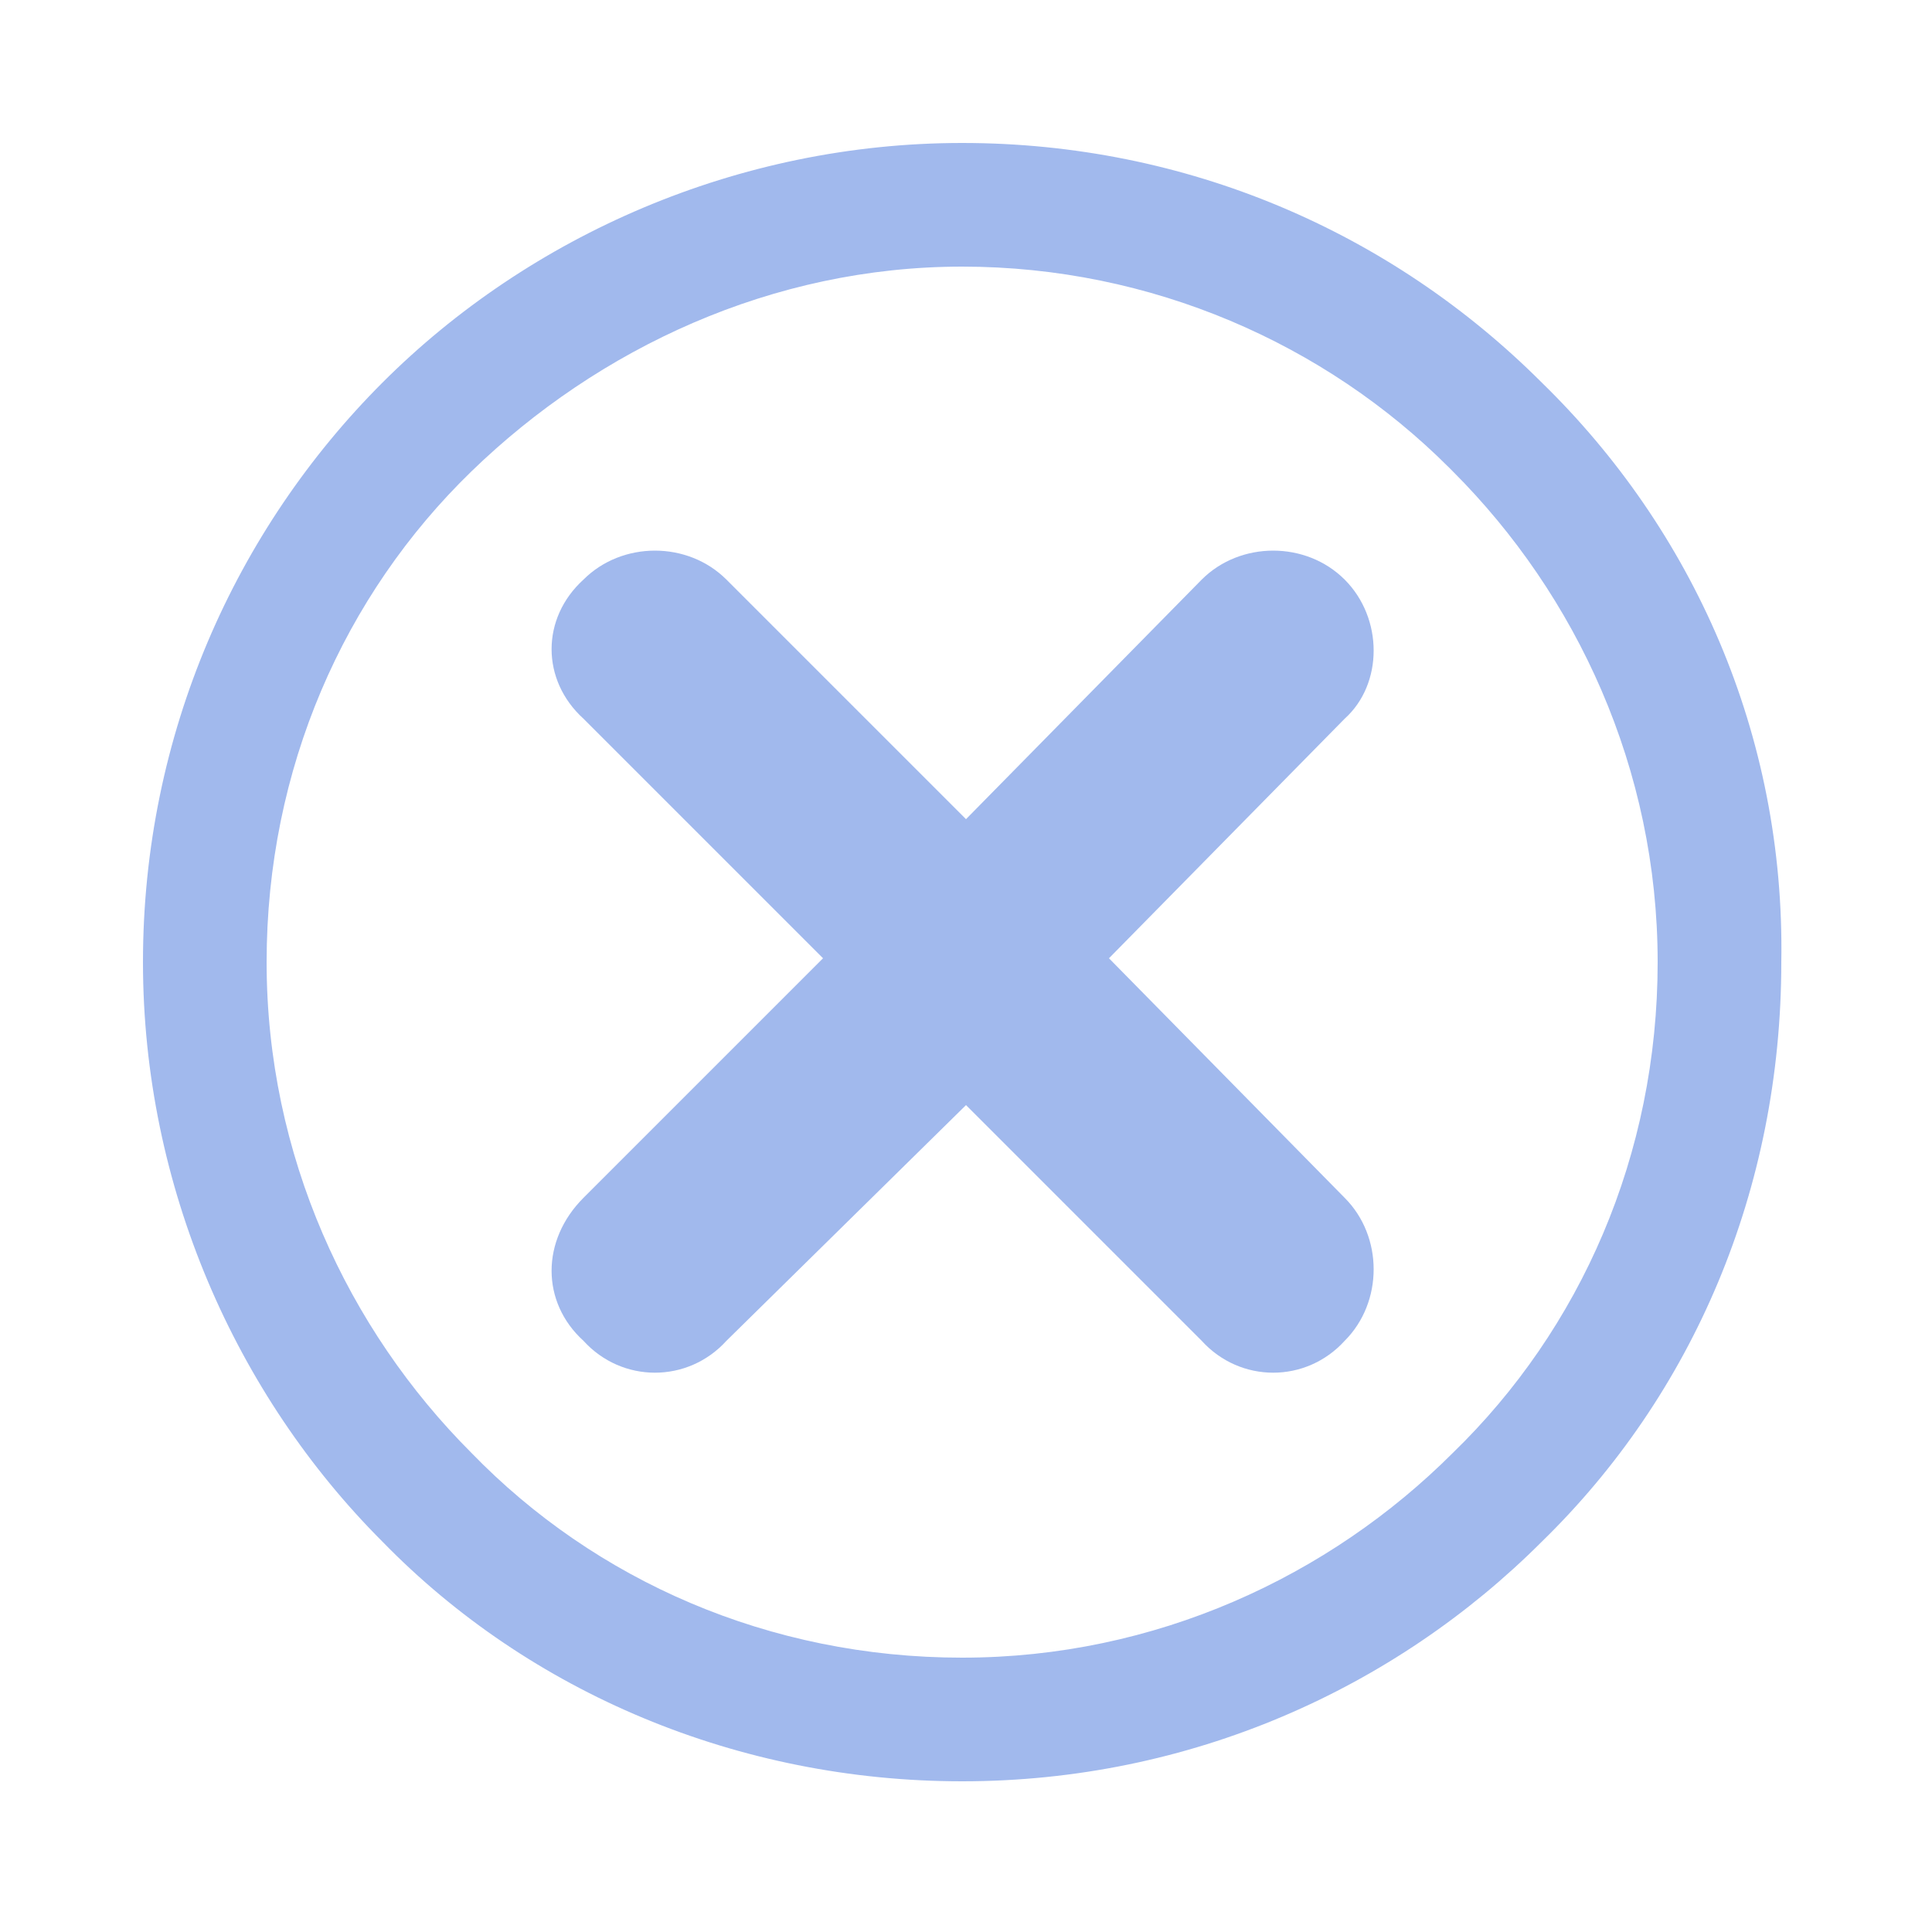
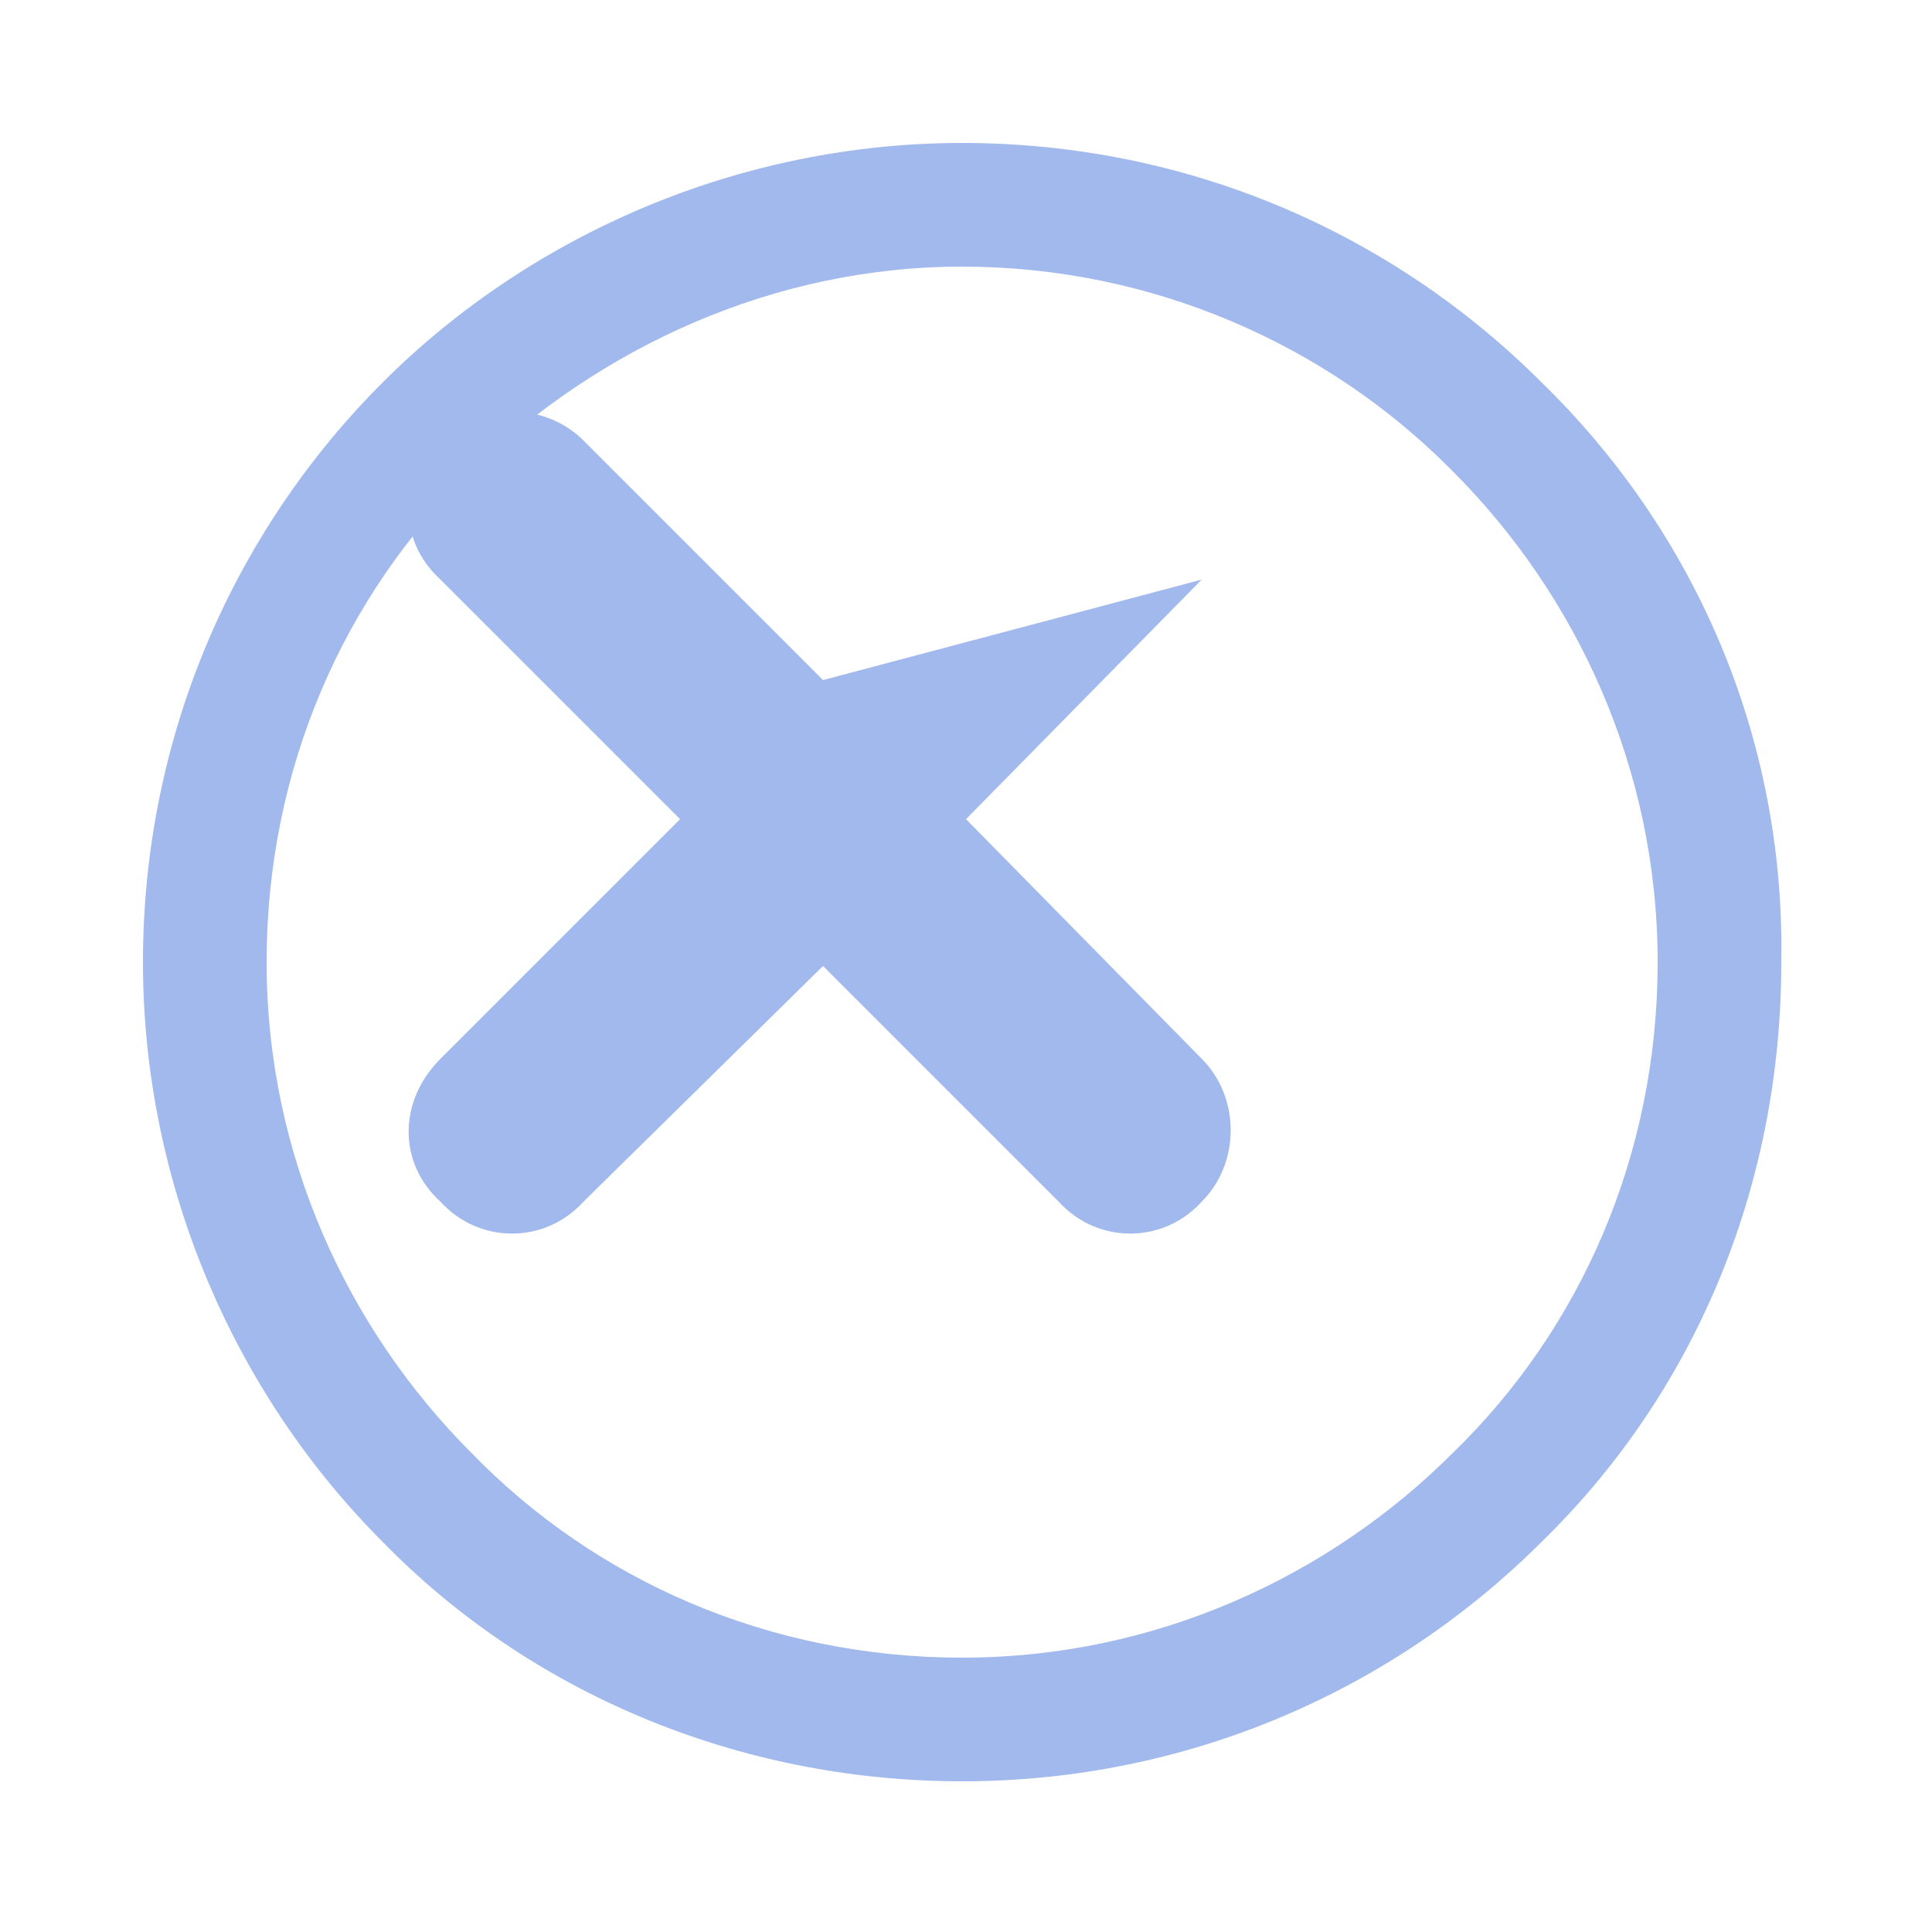
<svg xmlns="http://www.w3.org/2000/svg" t="1686131239556" class="icon" viewBox="0 0 1024 1024" version="1.1" p-id="2804" width="200" height="200">
-   <path d="M212.992 526.336 212.992 526.336 212.992 526.336 215.04 526.336 212.992 526.336Z" p-id="2805" fill="#a1b9ed" />
  <path d="M817.152 202.752 817.152 202.752C737.28 122.88 628.736 75.776 509.952 75.776c-118.784 0-229.376 49.152-307.2 126.976l0 0c-77.824 77.824-126.976 186.368-126.976 307.2 0 118.784 49.152 229.376 126.976 307.2 77.824 79.872 188.416 126.976 307.2 126.976 120.832 0 229.376-49.152 307.2-126.976 79.872-77.824 126.976-186.368 126.976-307.2C946.176 389.12 897.024 280.576 817.152 202.752zM770.048 770.048c-65.536 65.536-157.696 108.544-260.096 108.544-102.4 0-194.56-40.96-260.096-108.544C184.32 704.512 141.312 612.352 141.312 509.952s40.96-194.56 108.544-260.096C317.44 184.32 409.6 141.312 509.952 141.312c100.352 0 192.512 40.96 258.048 106.496l2.048 2.048c65.536 65.536 108.544 157.696 108.544 260.096S837.632 704.512 770.048 770.048z" p-id="2806" fill="#a1b9ed" />
-   <path d="M636.928 307.2 636.928 307.2c20.48-20.48 55.296-20.48 75.776 0 20.48 20.48 20.48 55.296 0 73.728l-124.928 126.976 124.928 126.976c20.48 20.48 20.48 55.296 0 75.776-20.48 22.528-55.296 22.528-75.776 0l-124.928-124.928-126.976 124.928c-20.48 22.528-55.296 22.528-75.776 0-22.528-20.48-22.528-53.248 0-75.776l126.976-126.976-126.976-126.976c-22.528-20.48-22.528-53.248 0-73.728 20.48-20.48 55.296-20.48 75.776 0l126.976 126.976L636.928 307.2 636.928 307.2z" p-id="2807" fill="#a1b9ed" />
+   <path d="M636.928 307.2 636.928 307.2l-124.928 126.976 124.928 126.976c20.48 20.48 20.48 55.296 0 75.776-20.48 22.528-55.296 22.528-75.776 0l-124.928-124.928-126.976 124.928c-20.48 22.528-55.296 22.528-75.776 0-22.528-20.48-22.528-53.248 0-75.776l126.976-126.976-126.976-126.976c-22.528-20.48-22.528-53.248 0-73.728 20.48-20.48 55.296-20.48 75.776 0l126.976 126.976L636.928 307.2 636.928 307.2z" p-id="2807" fill="#a1b9ed" />
</svg>